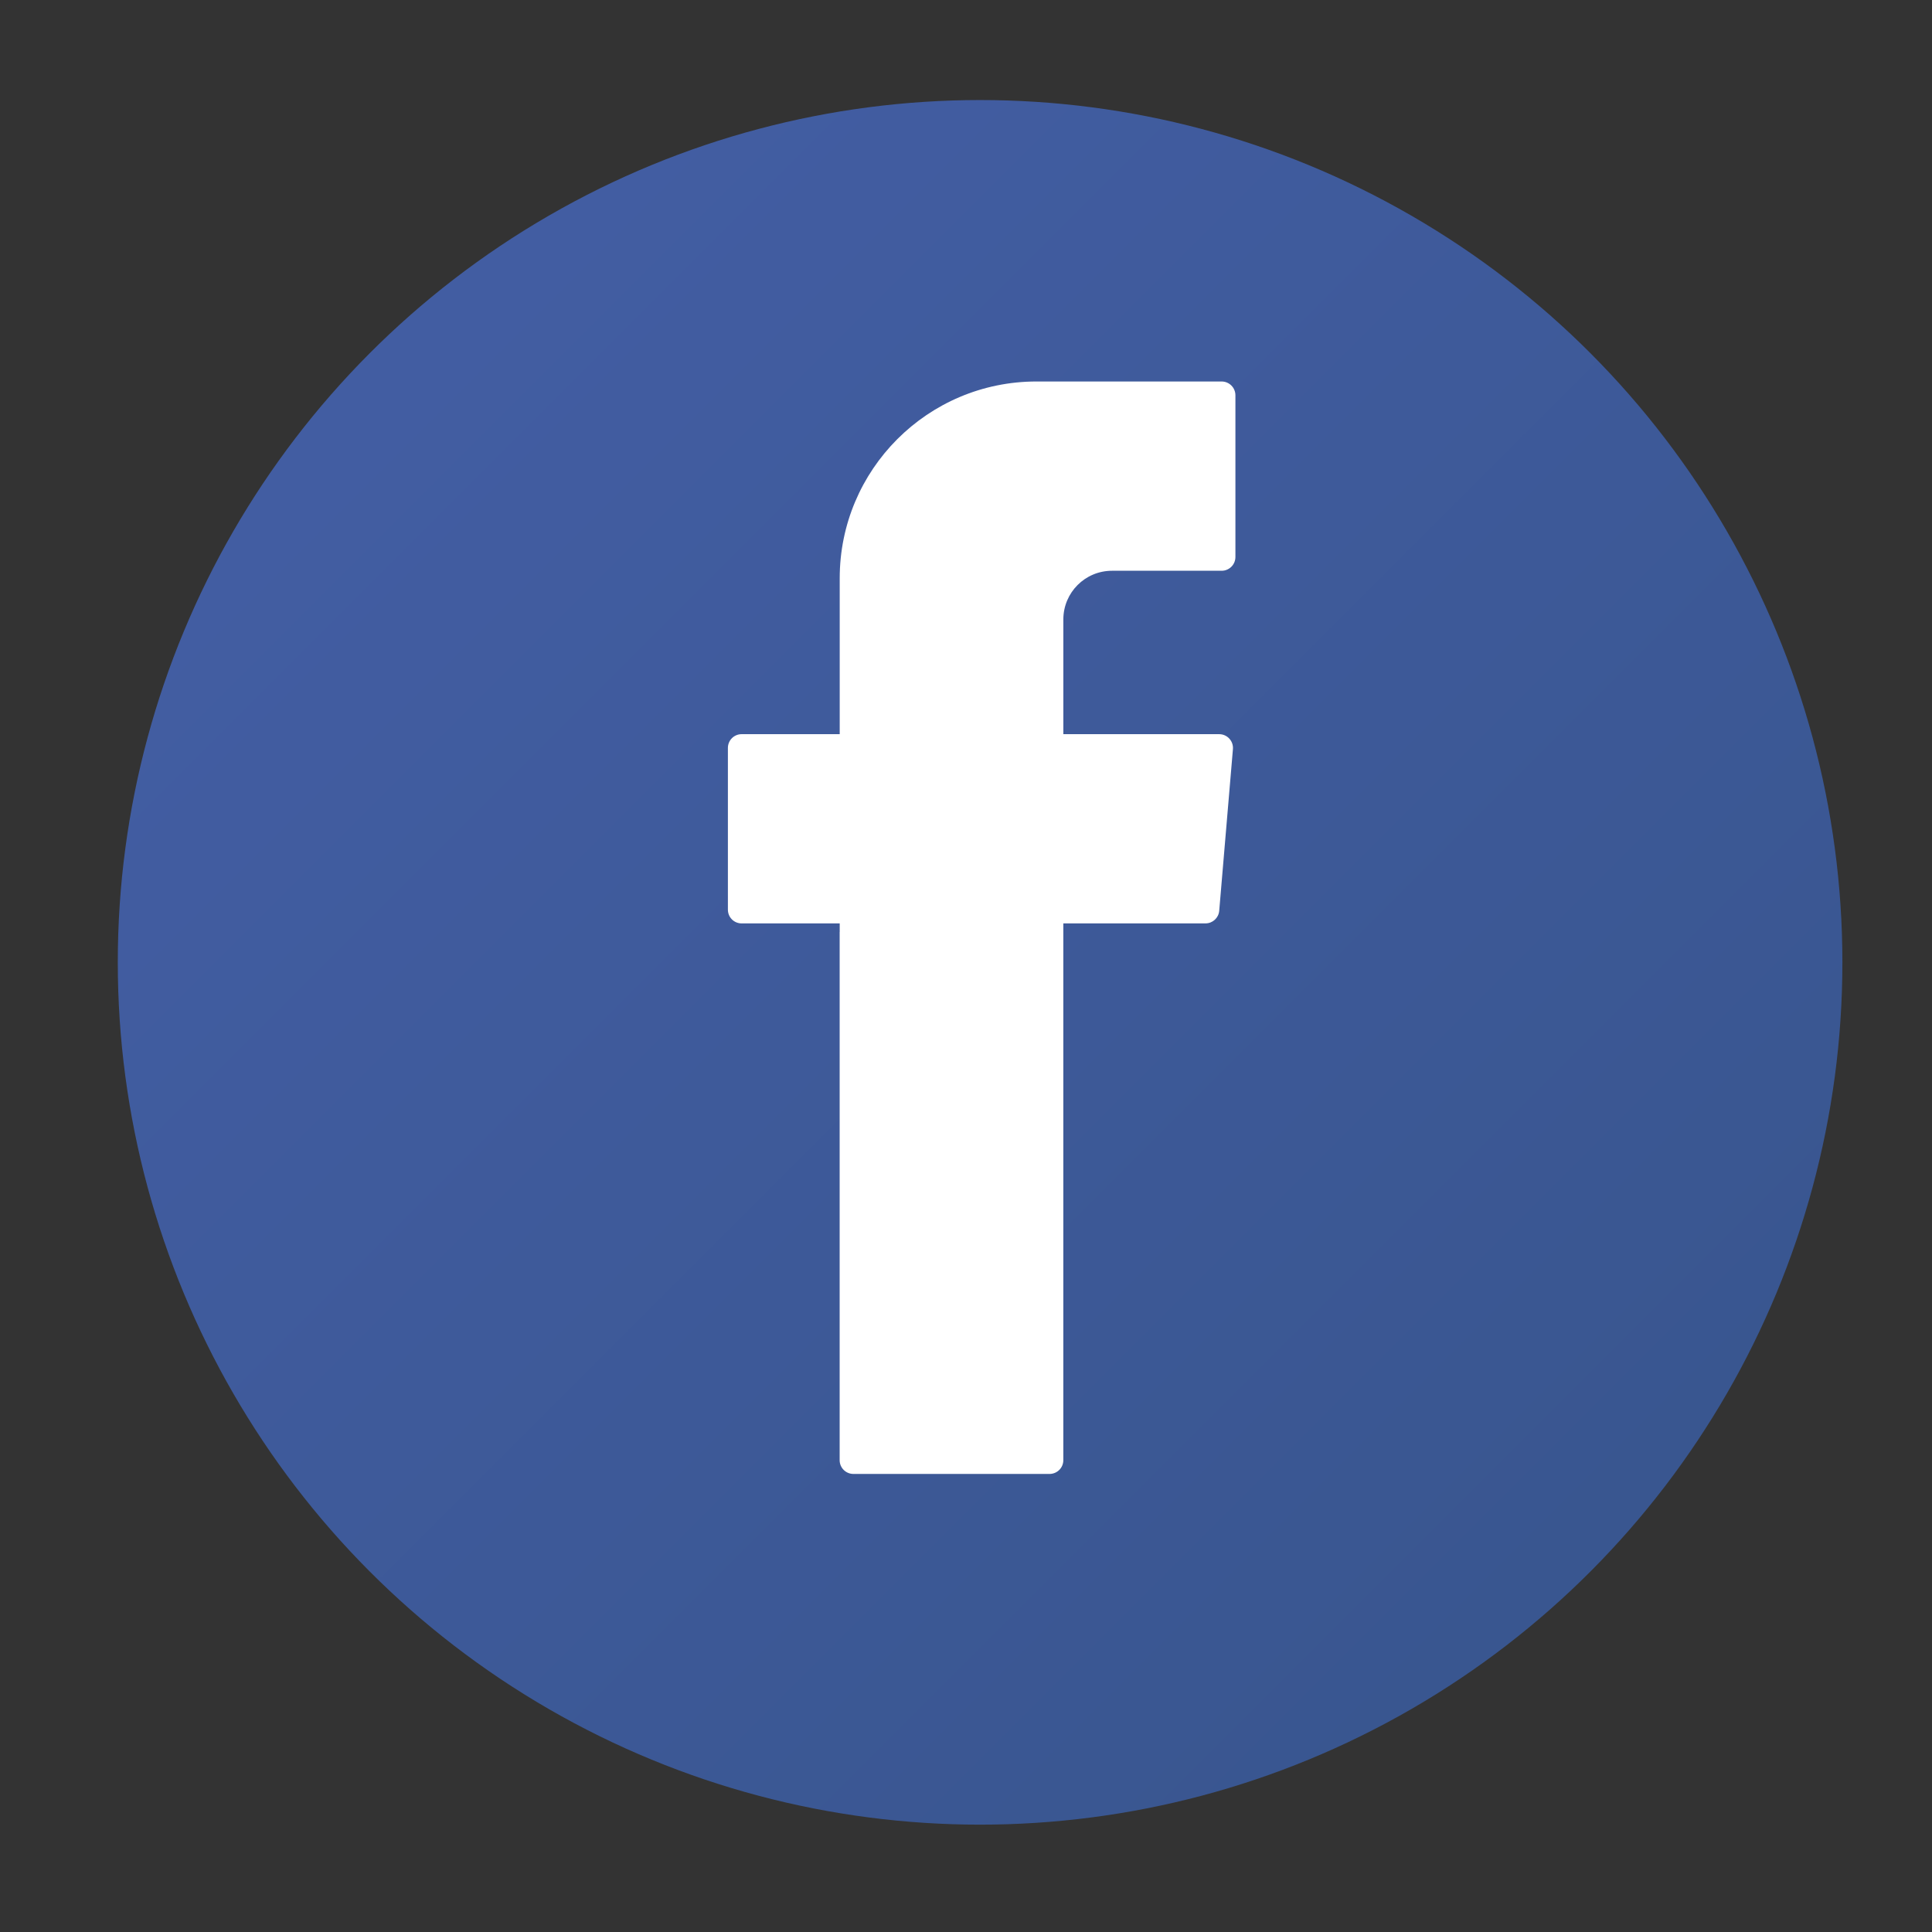
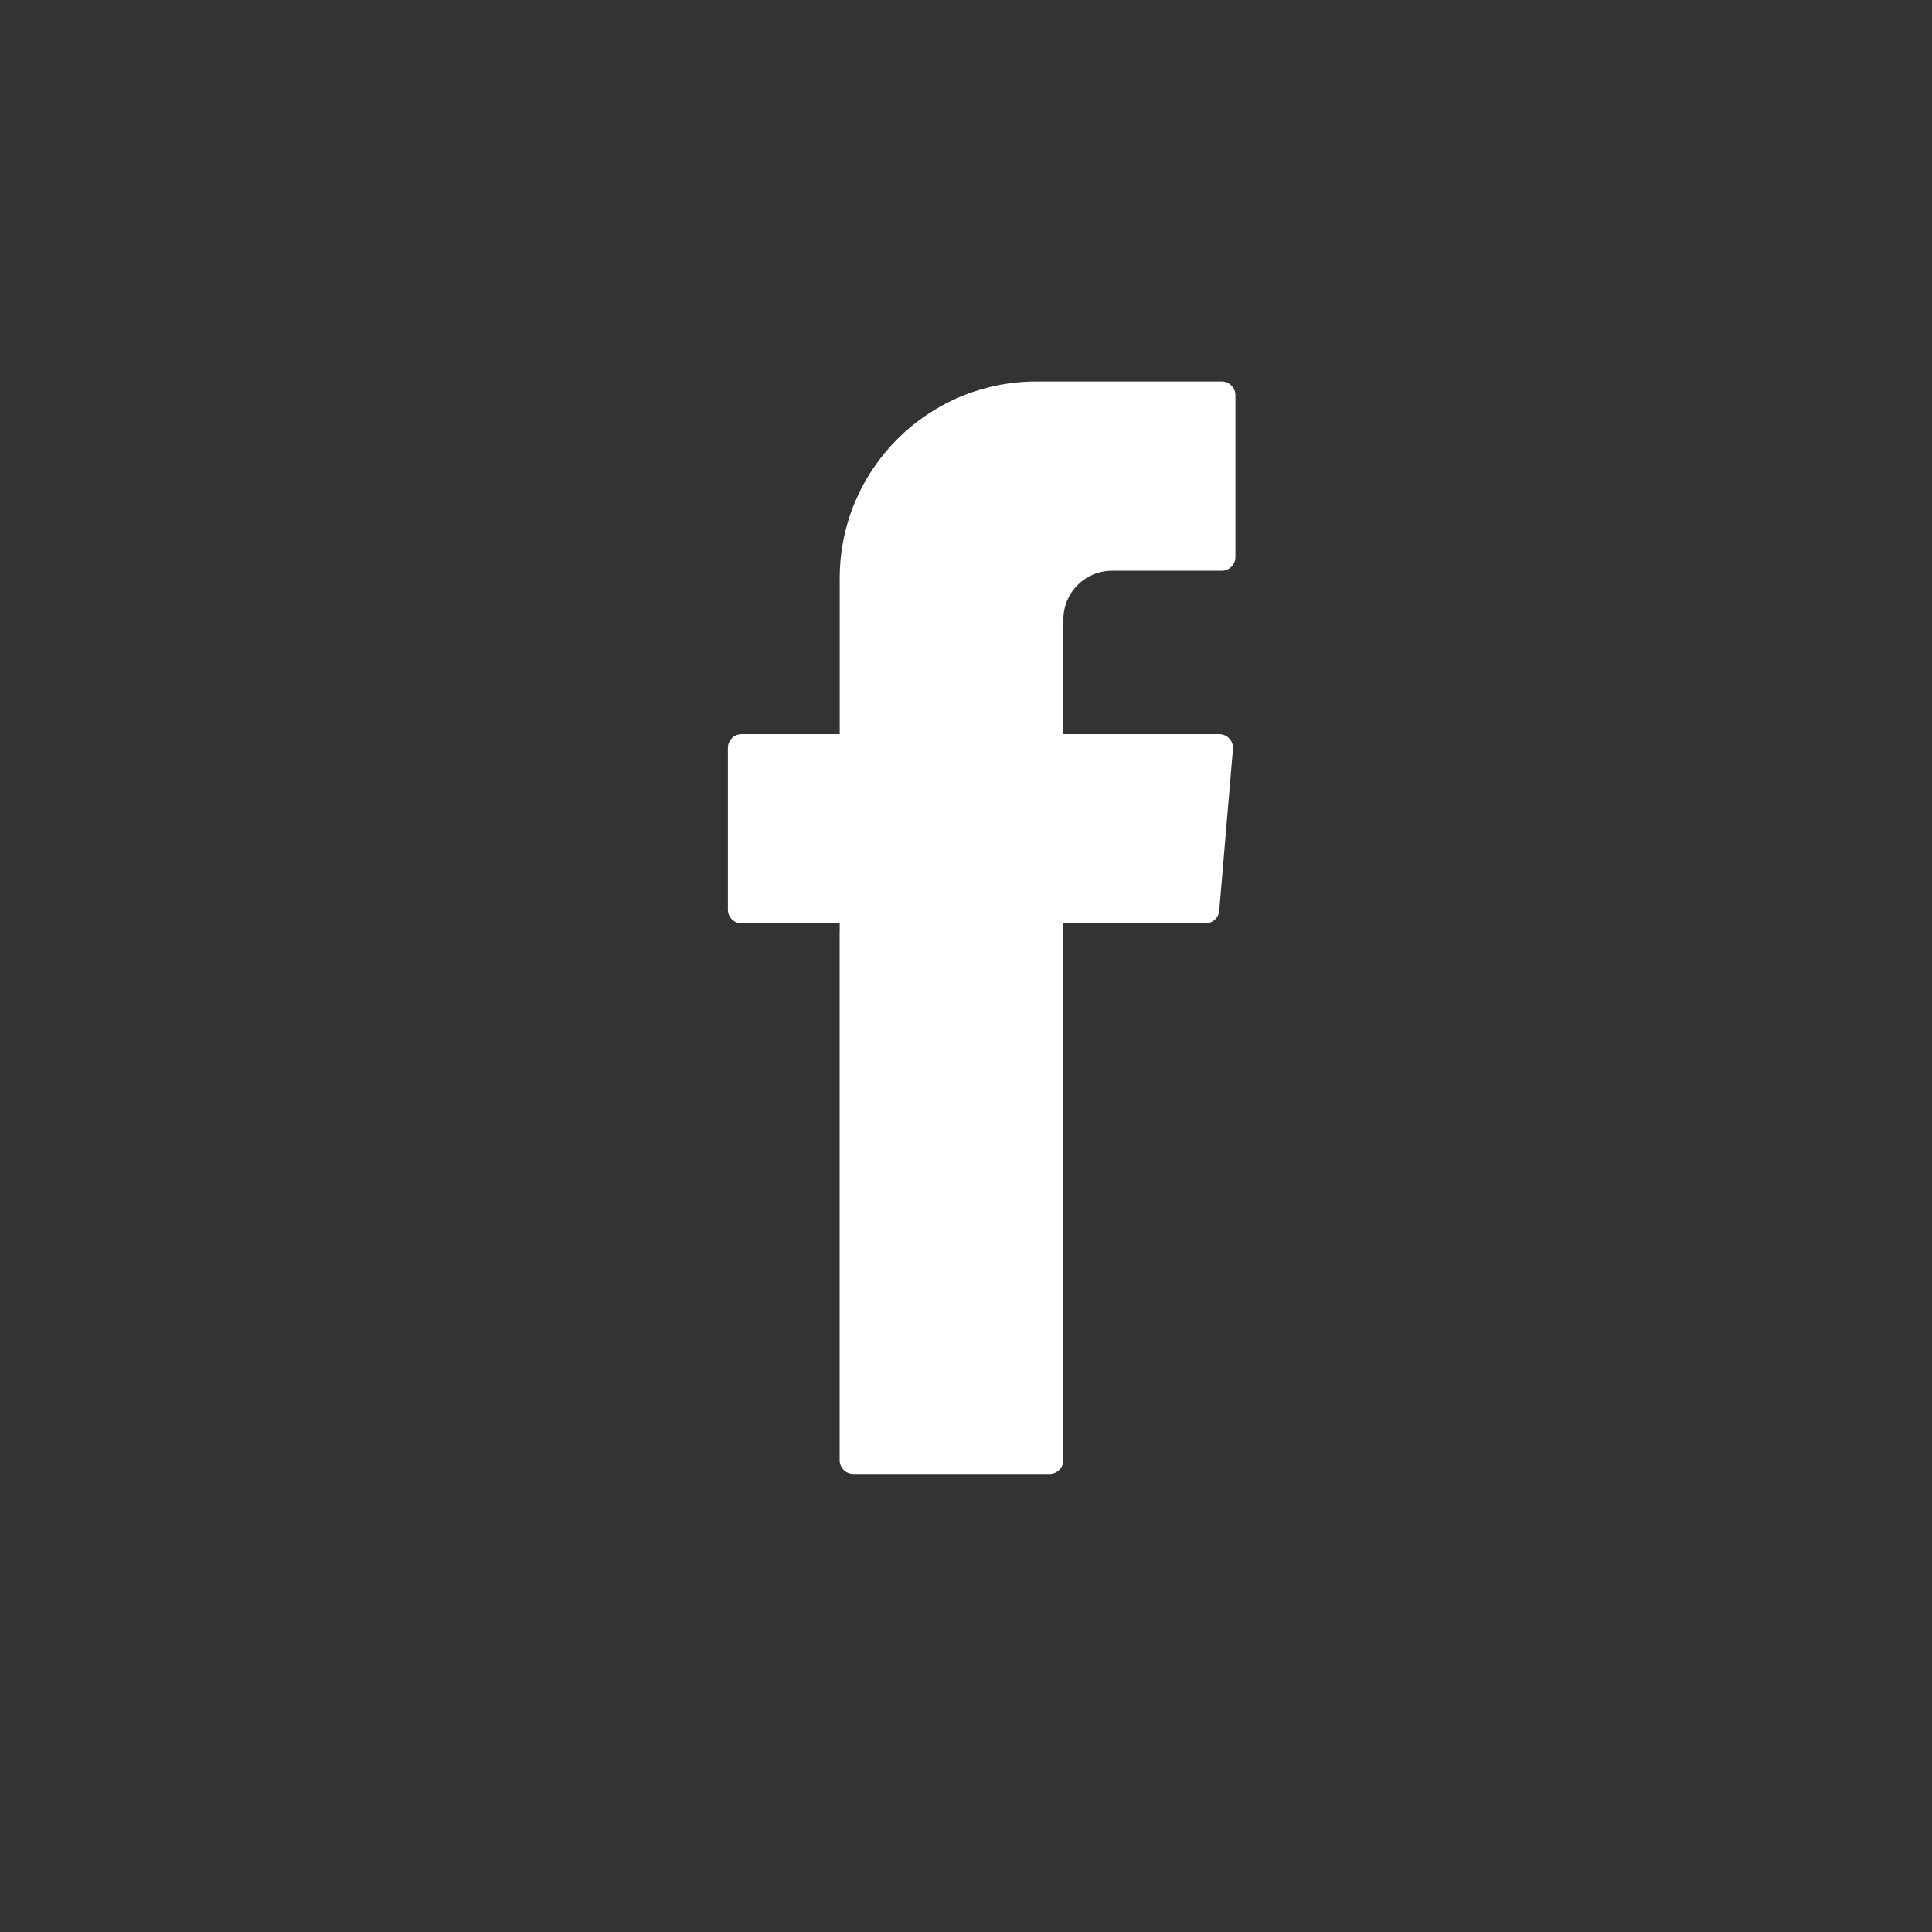
<svg xmlns="http://www.w3.org/2000/svg" version="1.1" id="Capa_1" x="0px" y="0px" width="96.38px" height="96.38px" viewBox="0 0 96.38 96.38" enable-background="new 0 0 96.38 96.38" xml:space="preserve">
  <rect x="0" y="0" width="96.38" height="96.38" fill="#333333" stroke="none" />
  <g>
    <g>
      <g>
        <linearGradient id="SVGID_1_" gradientUnits="userSpaceOnUse" x1="18.474" y1="17.588" x2="79.31" y2="78.424">
          <stop offset="0.026" style="stop-color:#425DA2" />
          <stop offset="0.987" style="stop-color:#395690" />
        </linearGradient>
-         <circle fill="url(#SVGID_1_)" cx="48.893" cy="48.008" r="43.017" />
      </g>
      <g>
        <path fill-rule="evenodd" clip-rule="evenodd" fill="#FFFFFF" d="M41.887,46.494v26.35c0,0.378,0.307,0.685,0.686,0.685h9.784     c0.381,0,0.688-0.307,0.688-0.685V46.064h7.094c0.357,0,0.653-0.274,0.683-0.628l0.684-8.066     c0.032-0.401-0.282-0.745-0.686-0.745h-7.774v-5.721c0-1.347,1.088-2.431,2.429-2.431h5.467c0.381,0,0.688-0.308,0.688-0.686     v-8.068c0-0.379-0.307-0.688-0.688-0.688h-9.238c-5.42,0-9.814,4.395-9.814,9.817v7.777h-4.893c-0.381,0-0.685,0.308-0.685,0.687     v8.068c0,0.378,0.304,0.685,0.685,0.685h4.893V46.494z" />
      </g>
    </g>
  </g>
</svg>